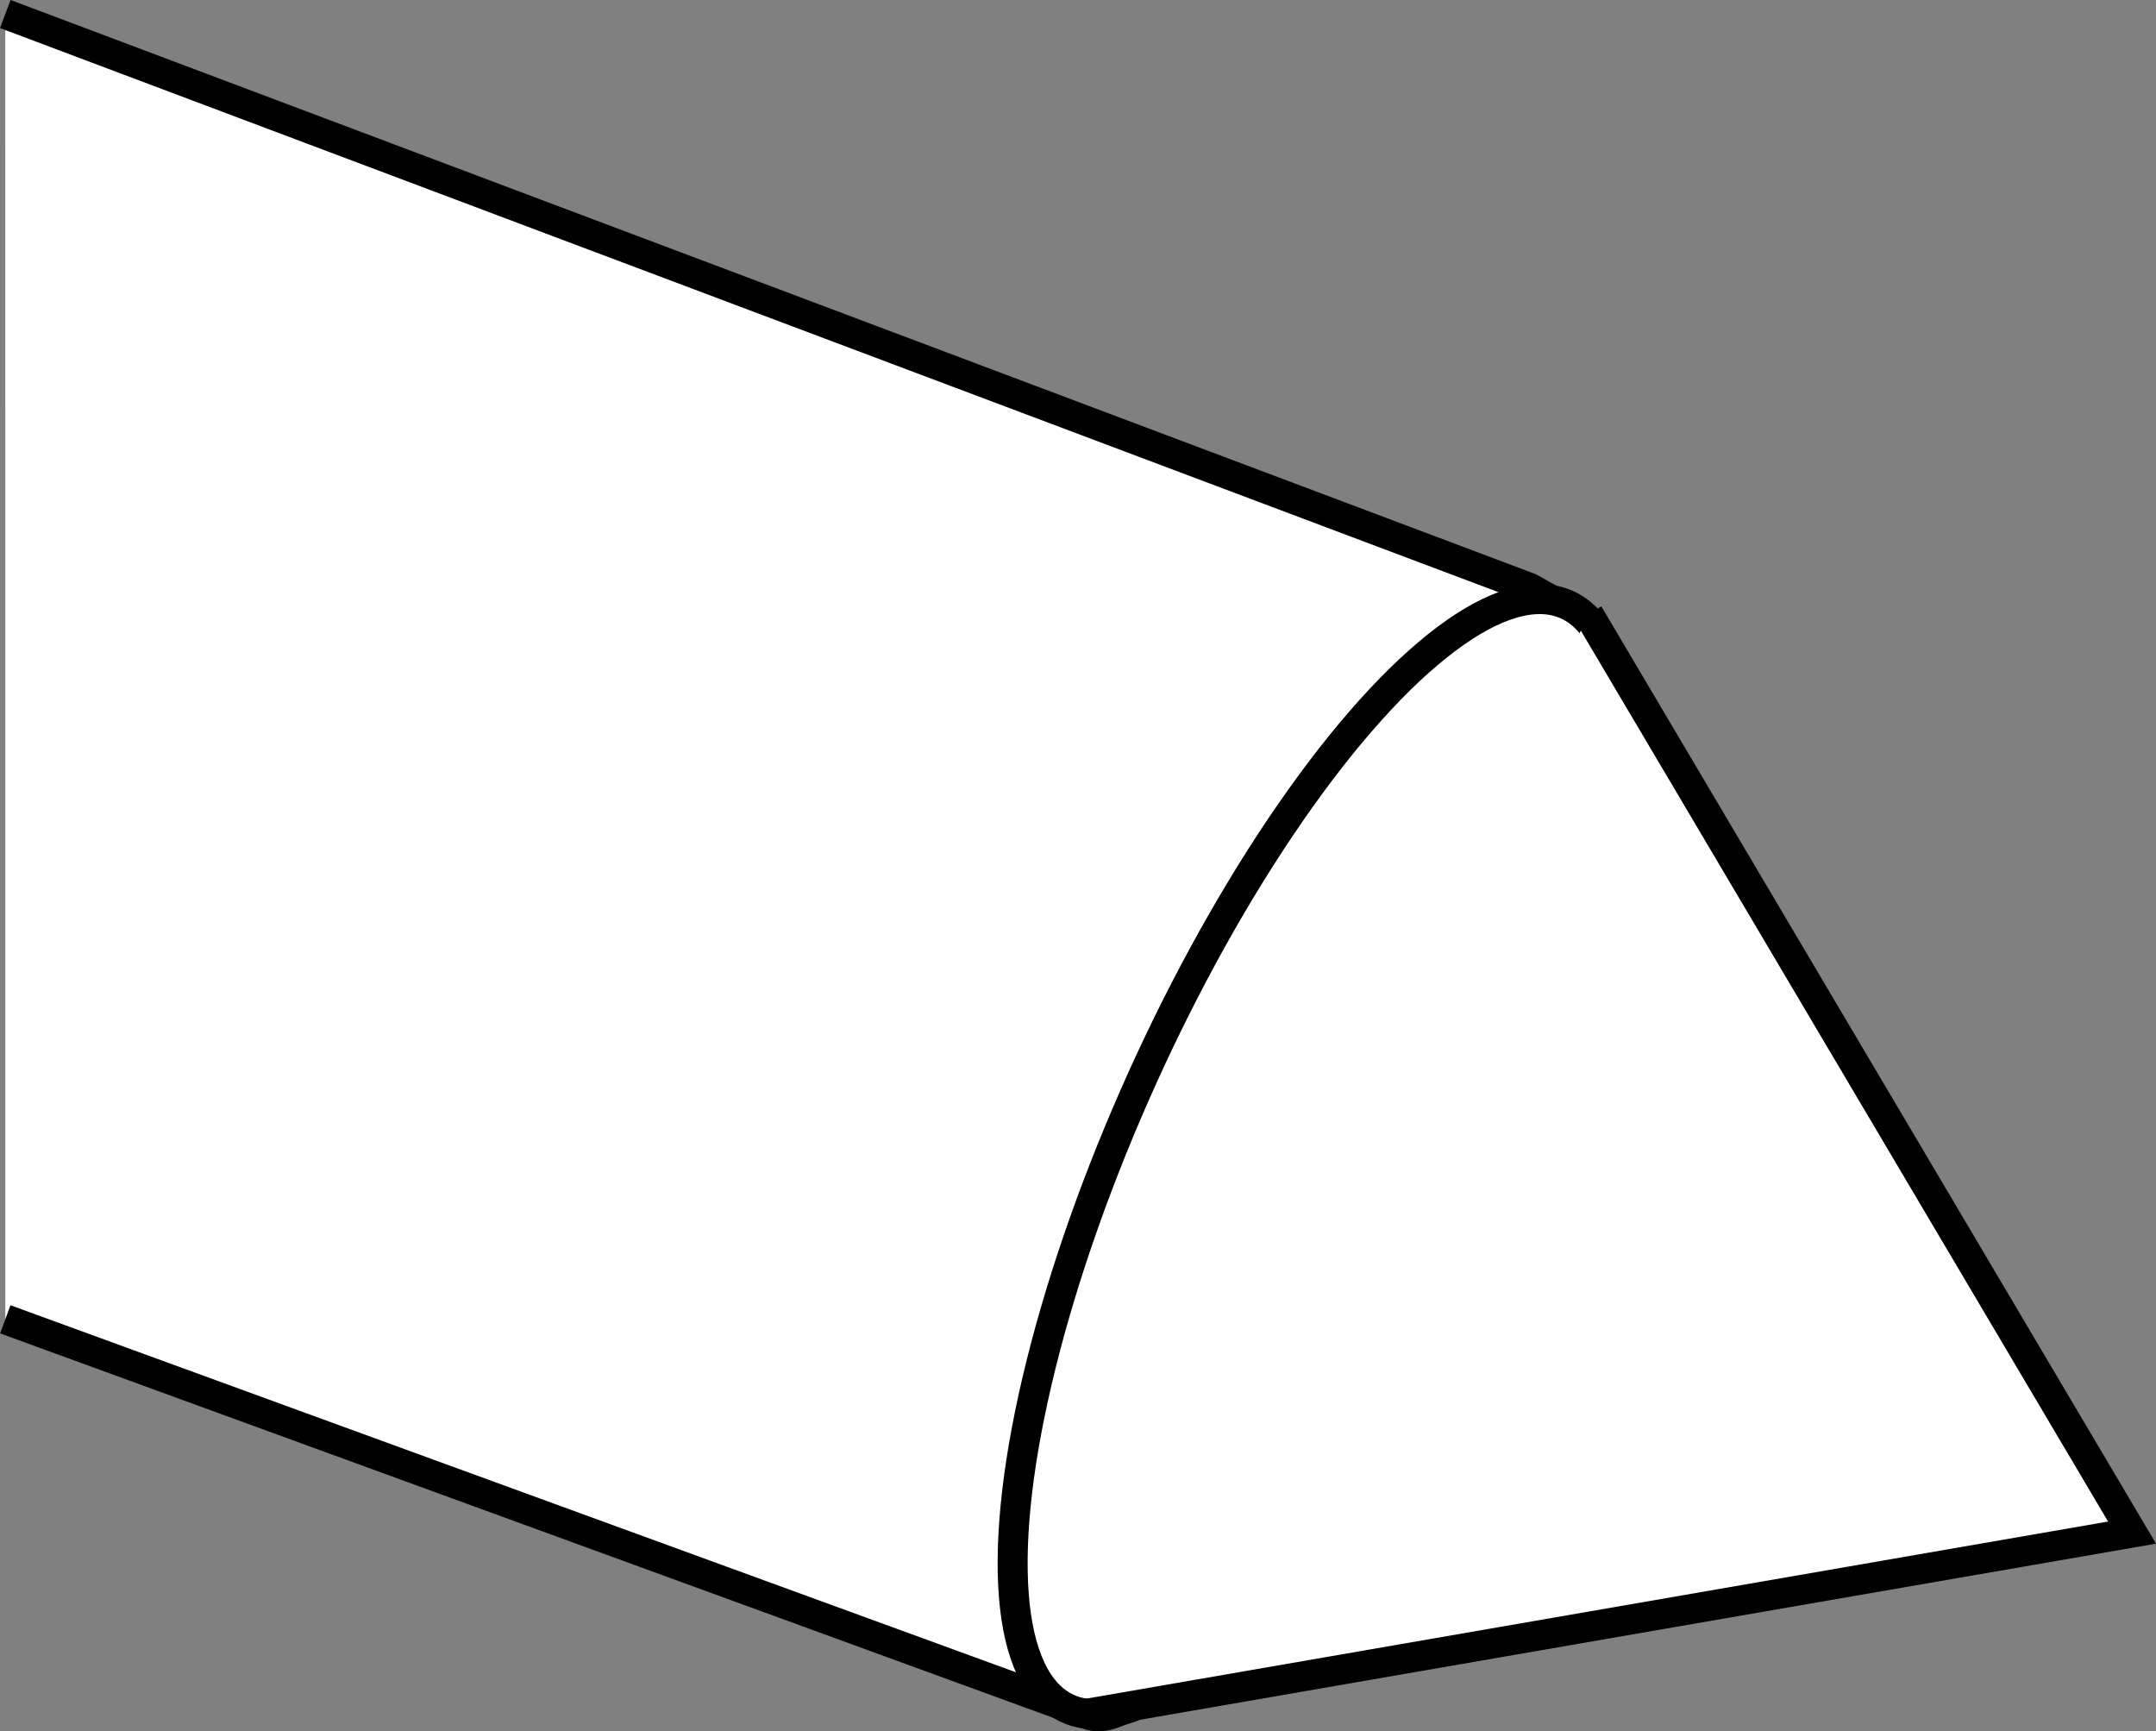
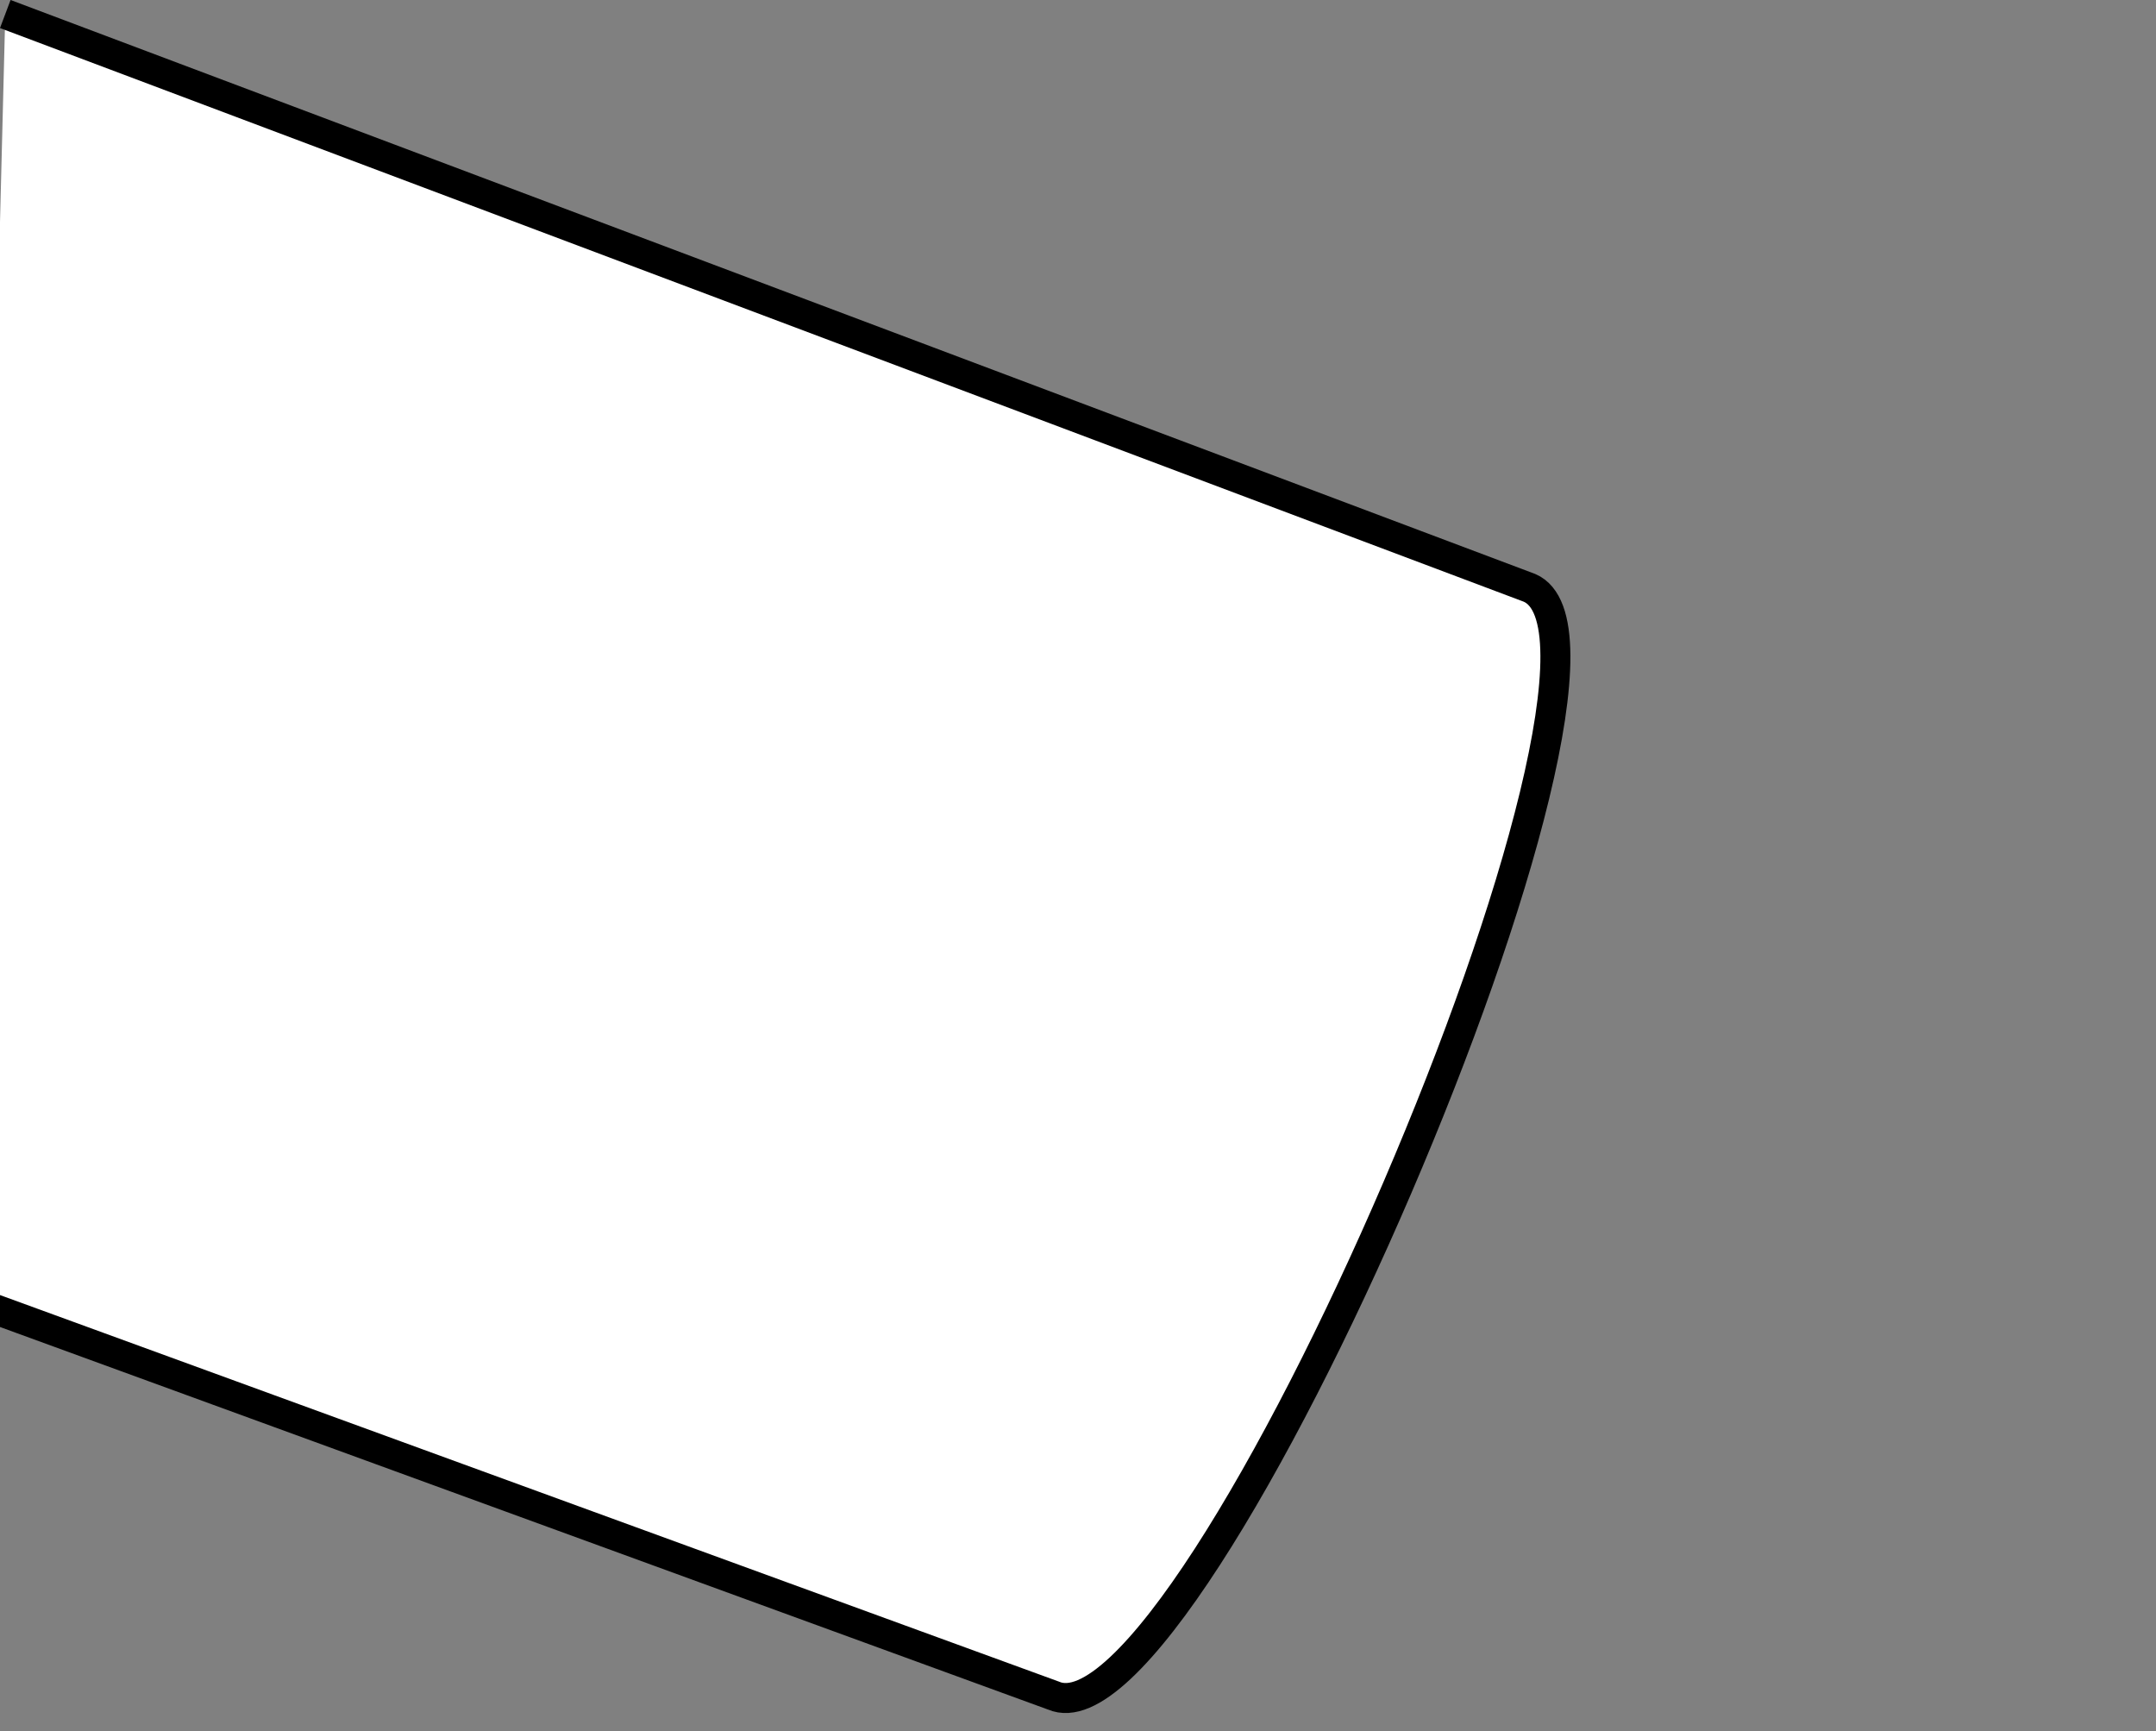
<svg xmlns="http://www.w3.org/2000/svg" version="1.1" id="image" x="0px" y="0px" width="57.505px" height="46.173px" viewBox="0 0 57.505 46.173" enable-background="new 0 0 57.505 46.173" xml:space="preserve">
  <rect x="0" y="0" width="57.505" height="46.173" fill="#808080" stroke="none" />
-   <path fill="#FFFFFF" stroke="#000000" stroke-width="0.8" stroke-miterlimit="10" d="M0.141,0.374l40.655,15.304l0.872,0.488  c3.765,1.631-8.931,31.173-12.696,29.543l-28.83-10.523" />
-   <ellipse transform="matrix(0.412 -0.911 0.911 0.412 -7.461 50.158)" fill="#FFFFFF" stroke="#000000" stroke-width="0.8" stroke-miterlimit="10" cx="35.154" cy="30.863" rx="16.158" ry="5.122" />
-   <polyline fill="#FFFFFF" stroke="#000000" stroke-width="0.8" stroke-miterlimit="10" points="42.366,16.374 56.866,40.874   28.971,45.708 " />
+   <path fill="#FFFFFF" stroke="#000000" stroke-width="0.8" stroke-miterlimit="10" d="M0.141,0.374l40.655,15.304c3.765,1.631-8.931,31.173-12.696,29.543l-28.83-10.523" />
</svg>